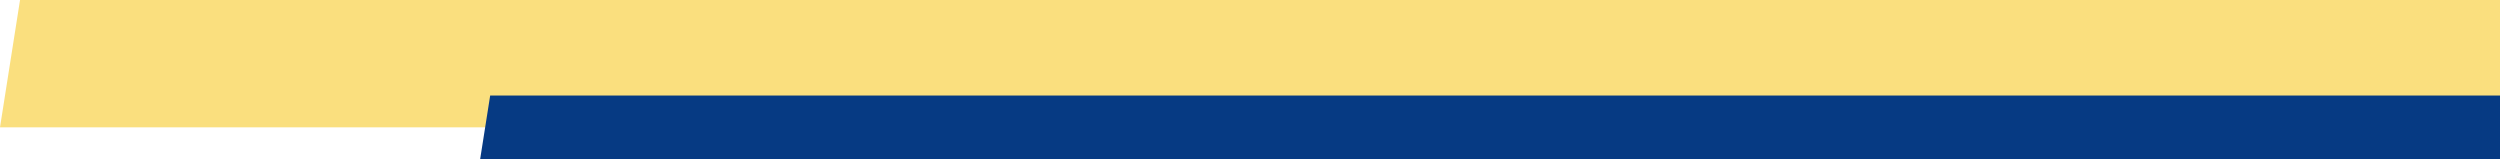
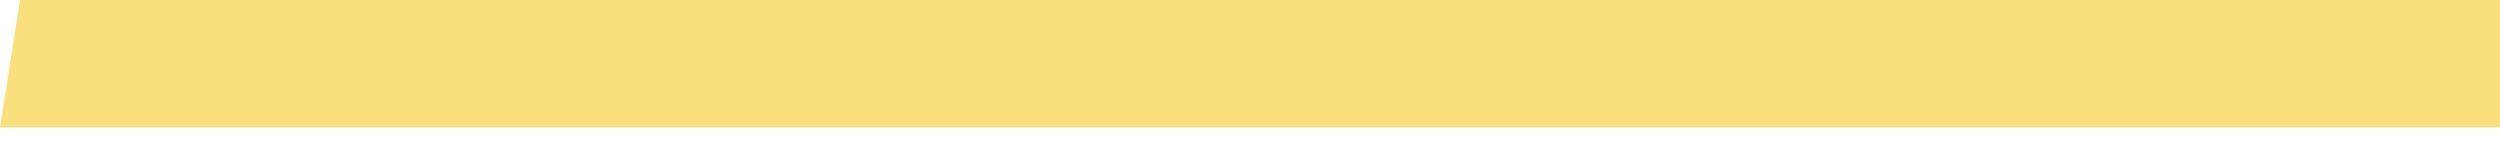
<svg xmlns="http://www.w3.org/2000/svg" id="Layer_2" width="700" height="44.57" viewBox="0 0 700 44.57">
  <defs>
    <style>.cls-1{fill:#fadf7e;}.cls-2{fill:#063a83;}</style>
  </defs>
  <g id="Layer_1-2">
    <g>
      <polygon class="cls-1" points="5.61 0 0 35.65 700 35.65 700 0 5.61 0" />
-       <polygon class="cls-2" points="137.25 26.74 134.44 44.57 700 44.57 700 26.74 137.25 26.74" />
    </g>
  </g>
</svg>